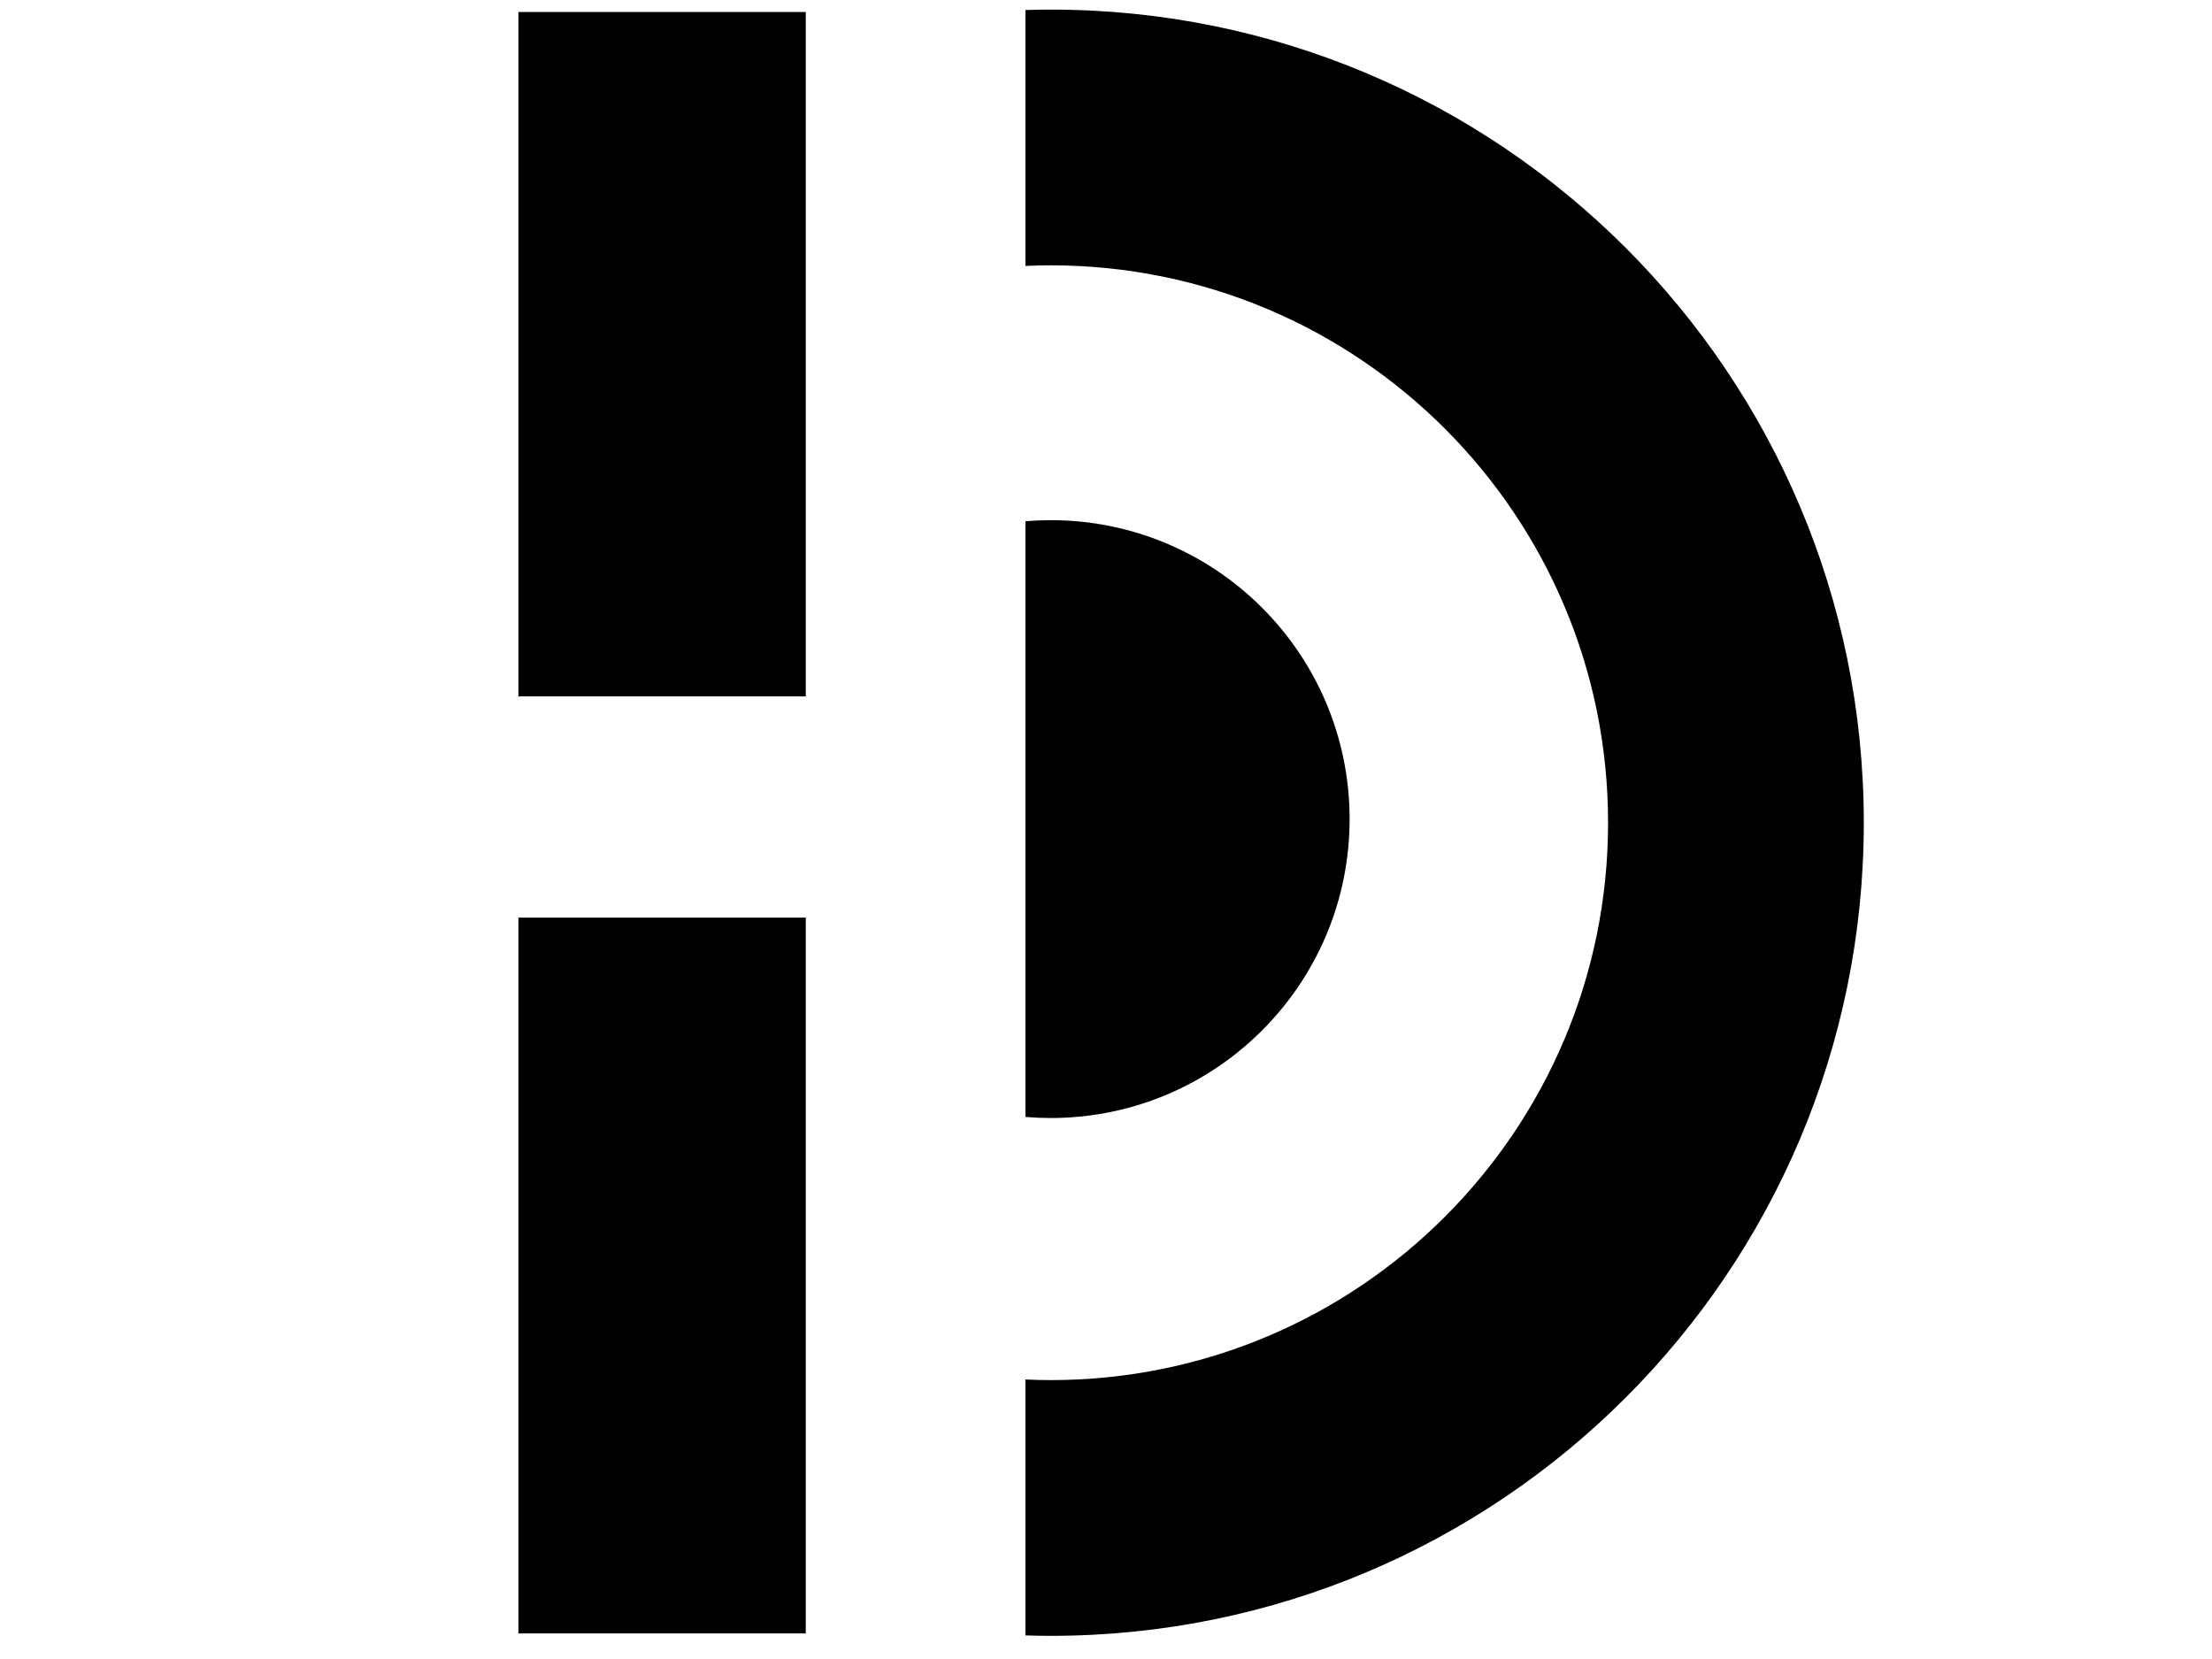
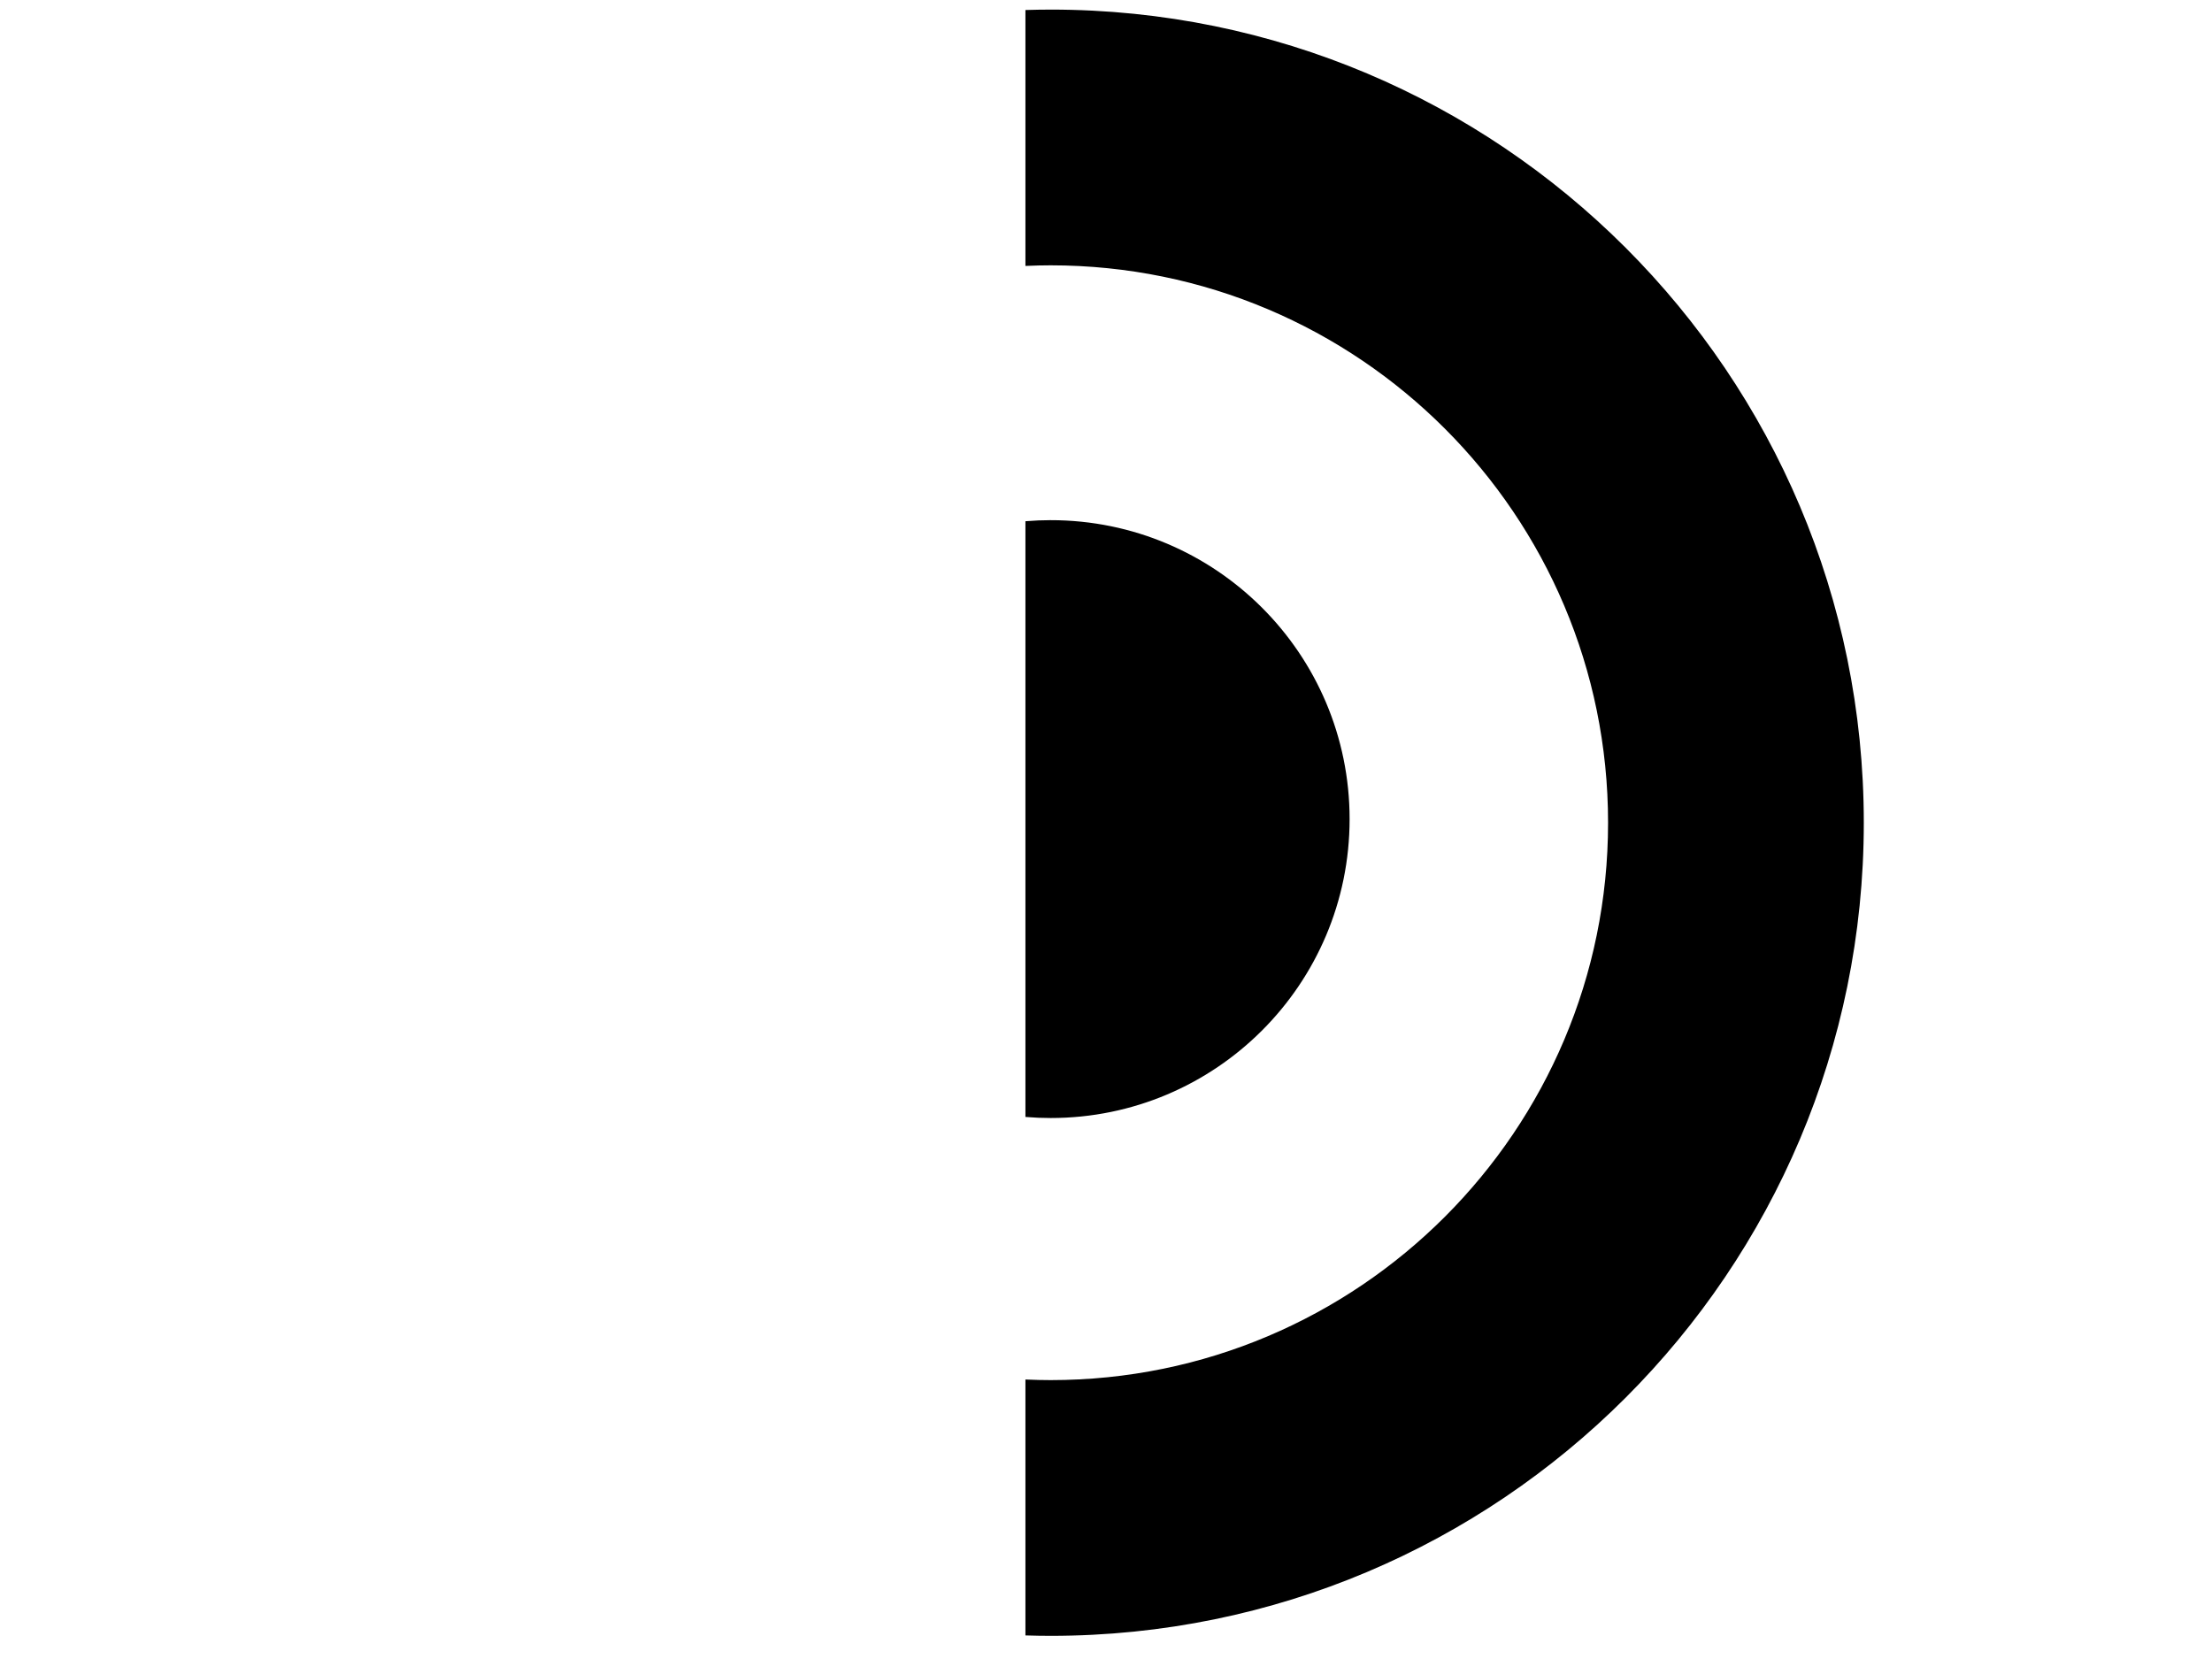
<svg xmlns="http://www.w3.org/2000/svg" xml:space="preserve" width="10.667in" height="8in" version="1.1" style="shape-rendering:geometricPrecision; text-rendering:geometricPrecision; image-rendering:optimizeQuality; fill-rule:evenodd; clip-rule:evenodd" viewBox="0 0 10666.66 8000">
  <defs>
    <style type="text/css">
   
    .str0 {stroke:black;stroke-width:10.41;stroke-miterlimit:2.613}
    .fil0 {fill:black}
   
  </style>
  </defs>
  <g id="Layer_x0020_1">
    <g id="_1737930587280">
      <path class="fil0 str0" d="M5066.54 51.45c2162.72,0 3915.95,1753.23 3915.95,3915.95 0,2162.72 -1753.23,3915.95 -3915.95,3915.95 -39,0 -77.82,-0.74 -116.54,-1.87l0 -1223.61c38.66,1.65 77.48,2.67 116.54,2.67 1487.38,0 2693.13,-1205.76 2693.13,-2693.13 0,-1487.37 -1205.75,-2693.13 -2693.13,-2693.13 -39.06,0 -77.89,1.02 -116.54,2.67l0 -1223.61c38.72,-1.13 77.54,-1.87 116.54,-1.87z" />
      <path class="fil0 str0" d="M5066.54 2513.58c793.27,0 1436.33,643.07 1436.33,1436.34 0,793.27 -643.07,1436.33 -1436.33,1436.33 -39.24,0 -78.09,-1.63 -116.54,-4.72l0 -2863.23c38.45,-3.09 77.3,-4.72 116.54,-4.72z" />
    </g>
-     <path class="fil0 str0" d="M3880.31 63.11l-1375.25 0 0 3289.91 1375.25 0 0 -3289.91zm-1375.25 4367.17l0 3441.42 1375.25 0 0 -3441.42 -1375.25 0z" />
  </g>
</svg>